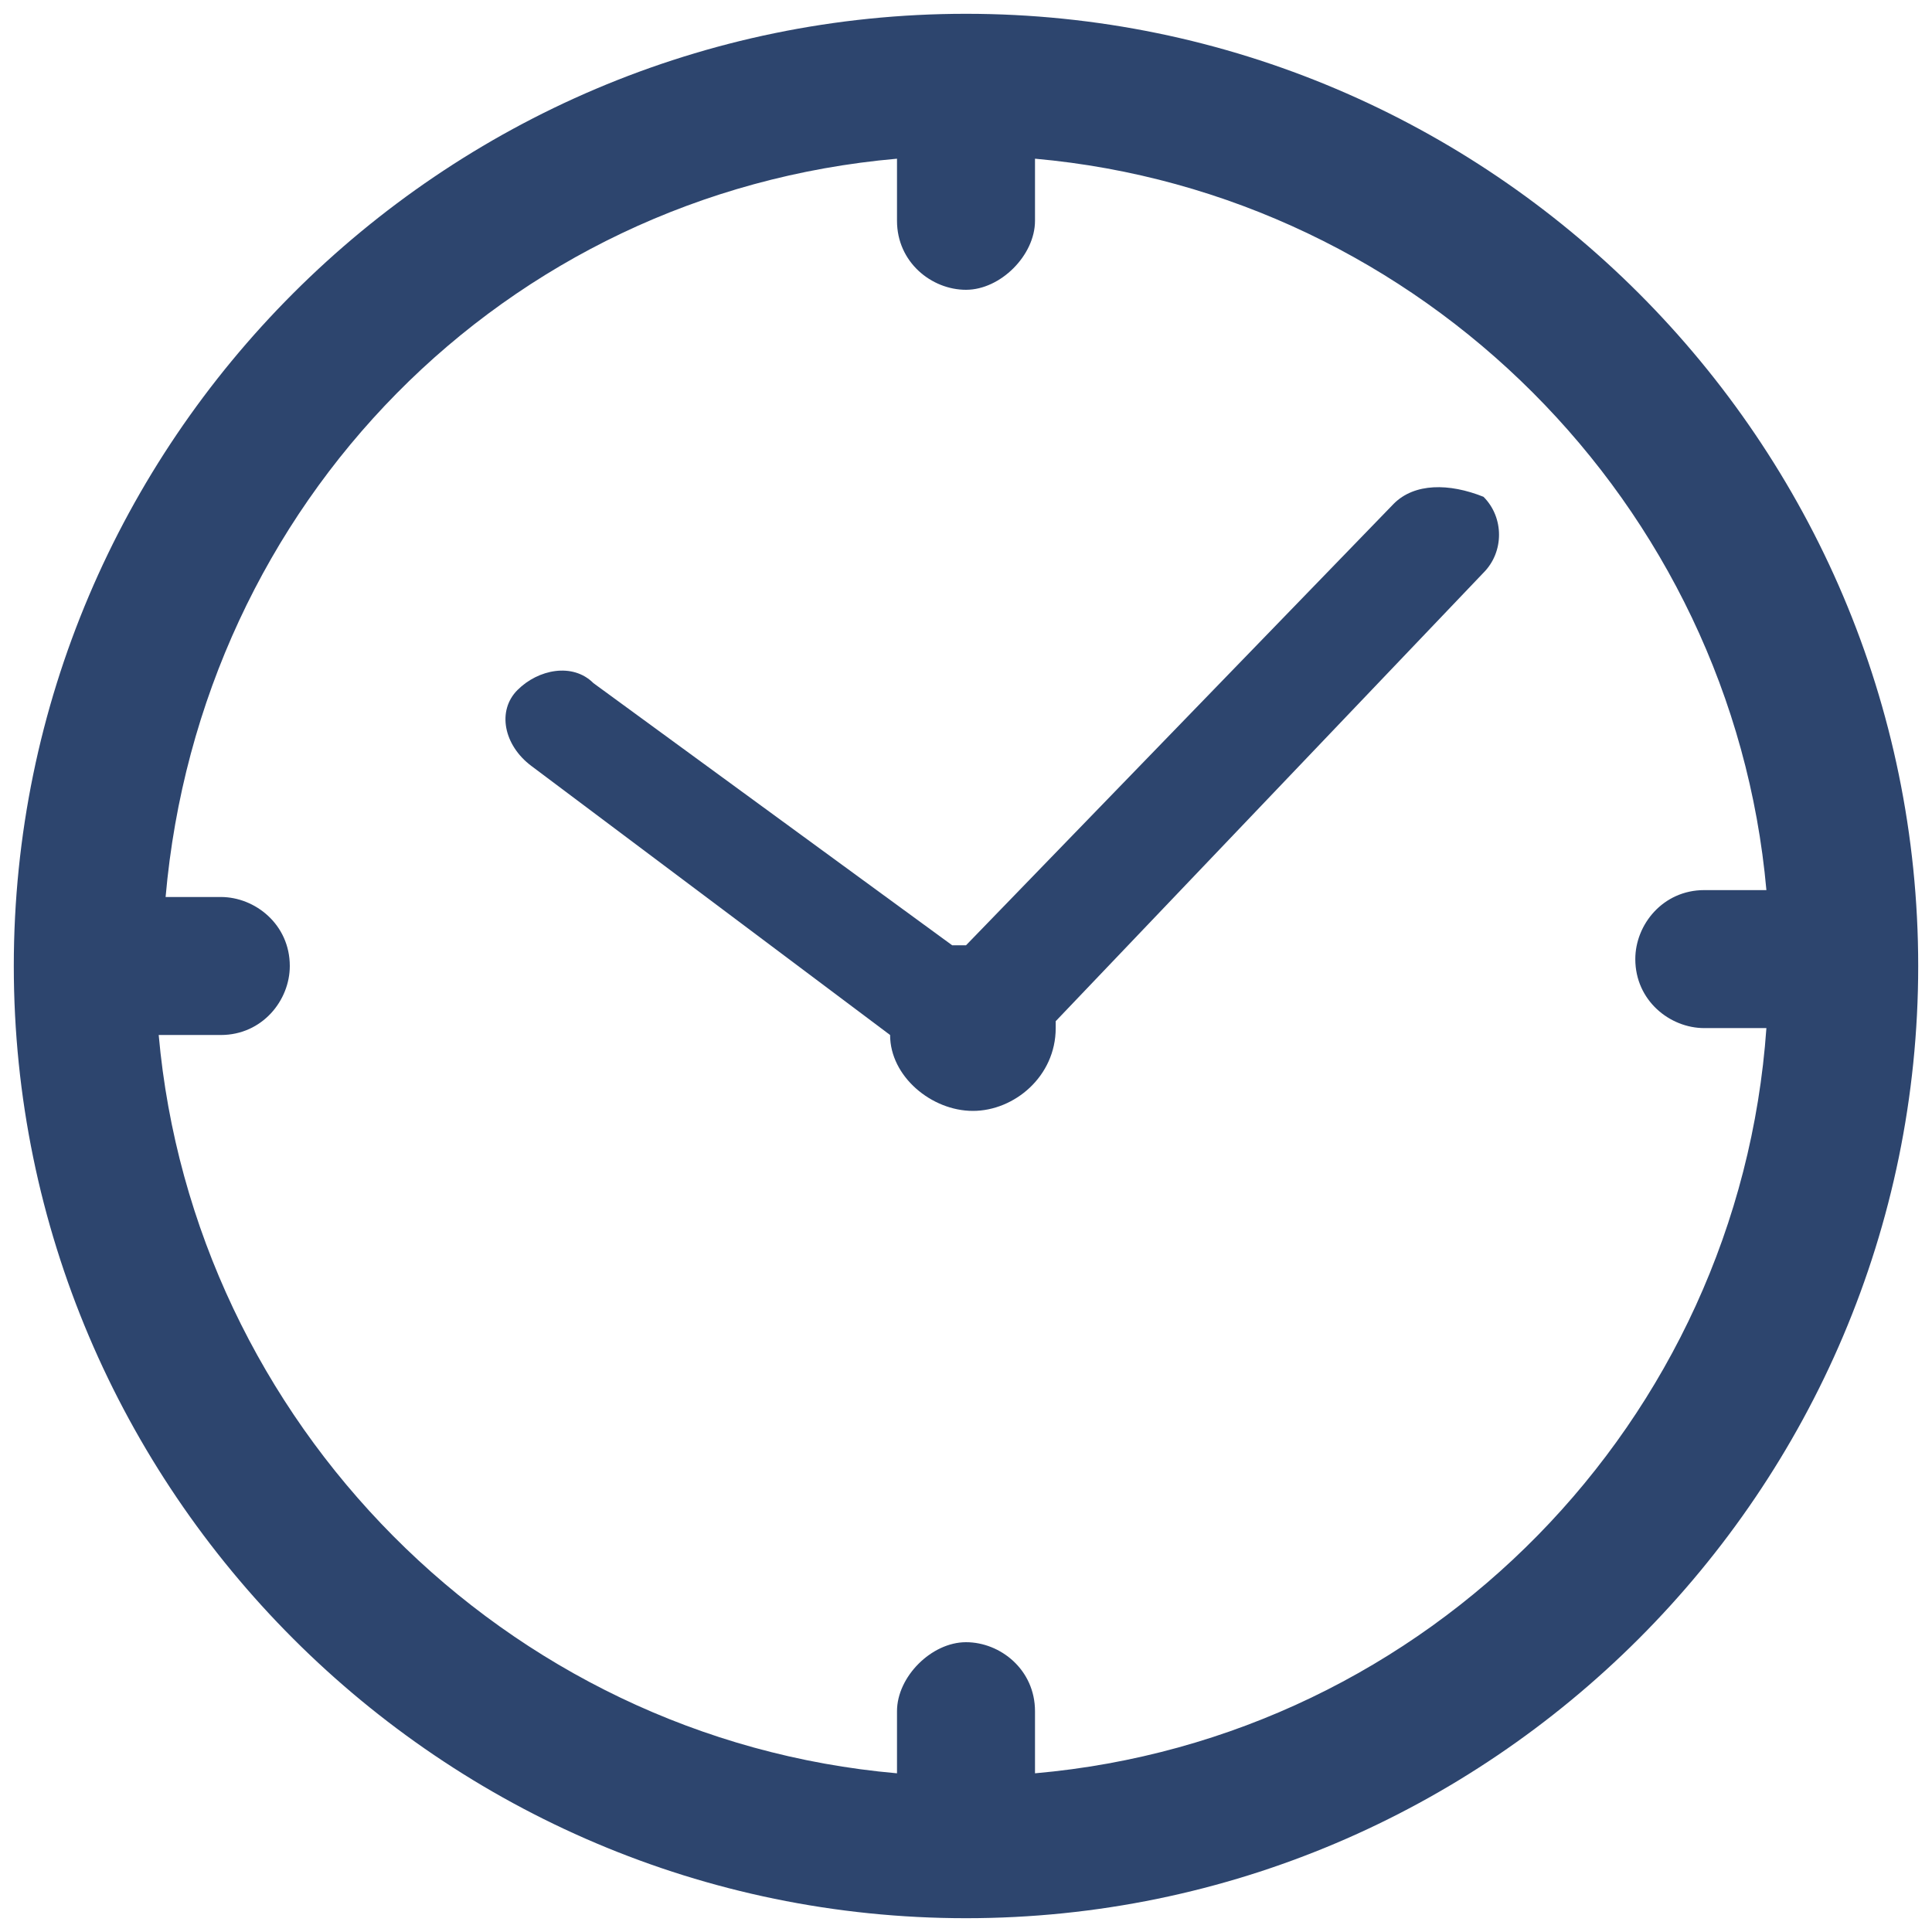
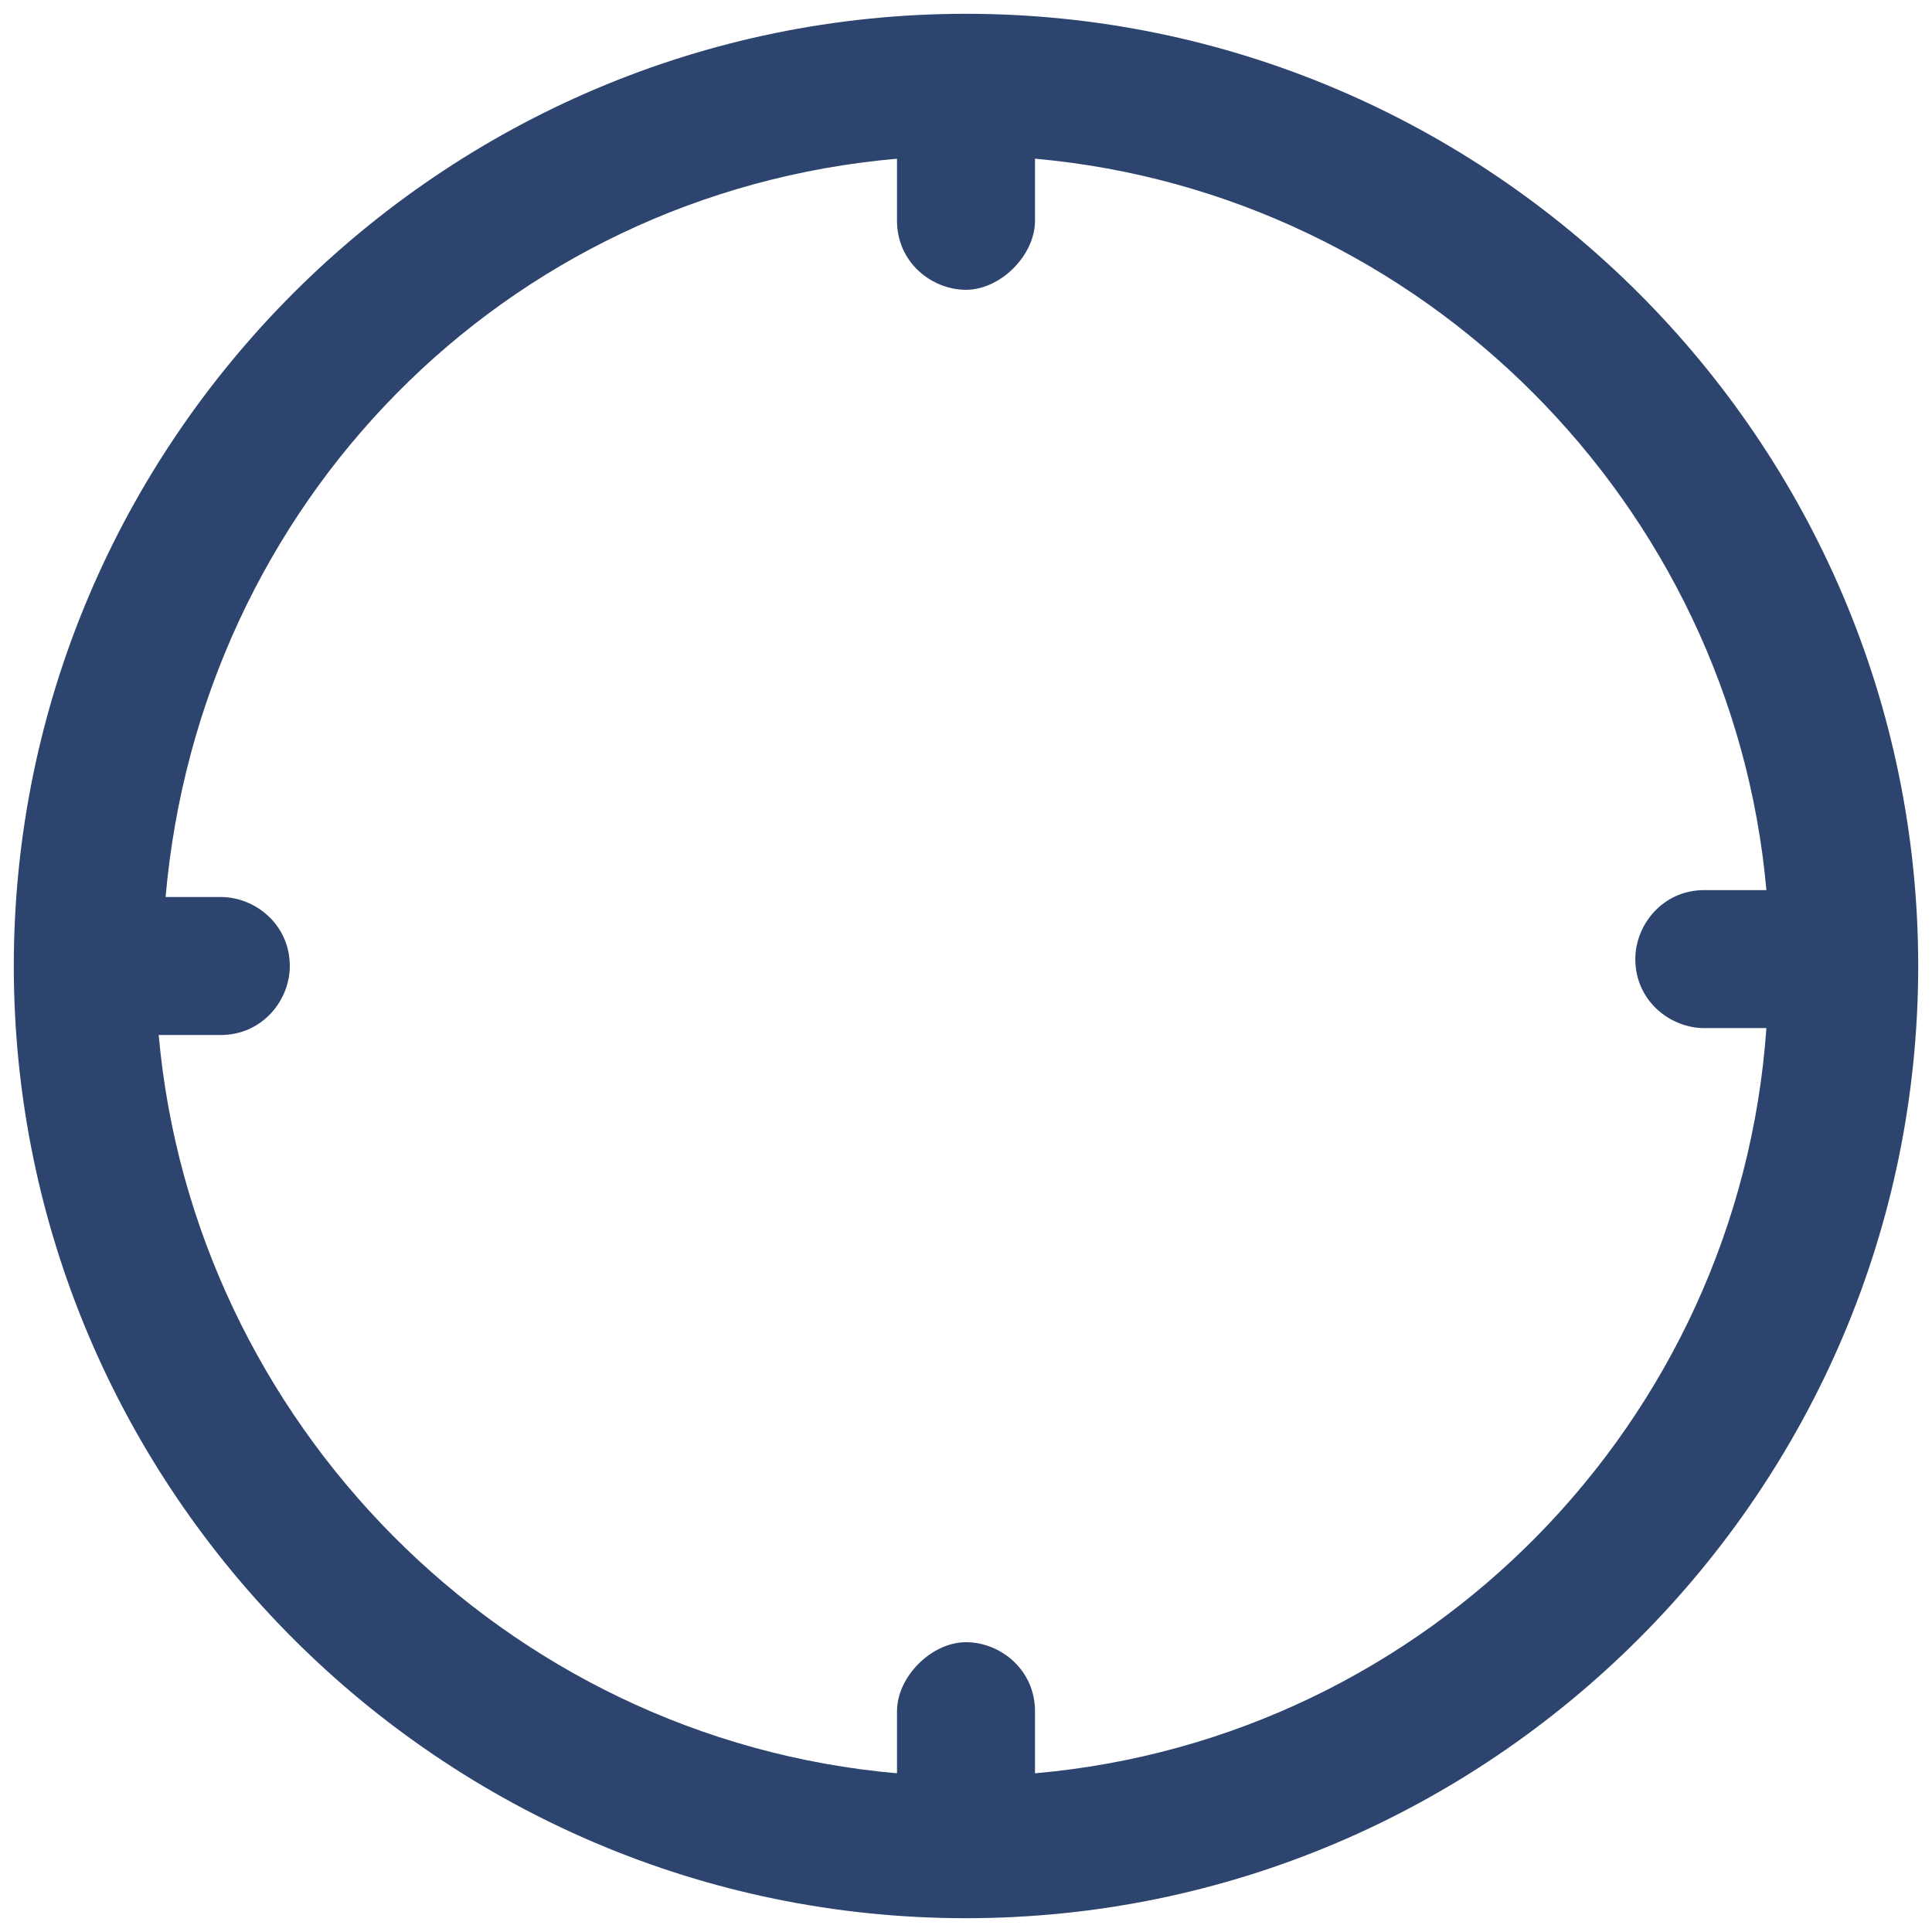
<svg xmlns="http://www.w3.org/2000/svg" version="1.1" id="Isolation_Mode" x="0px" y="0px" viewBox="0 0 28 28" style="enable-background:new 0 0 28 28;" xml:space="preserve">
  <style type="text/css">
	.st0{fill:#2D456E;}
</style>
  <g>
-     <path class="st0" d="M14,0.2C6.4,0.2,0.2,6.4,0.2,14c0,7.6,6.2,13.8,13.8,13.8S27.8,21.6,27.8,14C27.8,6.4,21.6,0.2,14,0.2z    M15,25.7v-0.9c0-0.6-0.5-1-1-1s-1,0.5-1,1v0.9C7.3,25.2,2.8,20.6,2.3,15h0.9c0.6,0,1-0.5,1-1c0-0.6-0.5-1-1-1H2.4   C2.9,7.3,7.3,2.8,13,2.3v0.9c0,0.6,0.5,1,1,1s1-0.5,1-1V2.3c5.6,0.5,10.1,5,10.6,10.6h-0.9c-0.6,0-1,0.5-1,1c0,0.6,0.5,1,1,1h0.9   C25.2,20.6,20.7,25.2,15,25.7z" />
-     <path class="st0" d="M20.2,7.3L14,13.7c0,0,0,0,0,0c-0.1,0-0.2,0-0.2,0L8.6,9.9C8.3,9.6,7.8,9.7,7.5,10c-0.3,0.3-0.2,0.8,0.2,1.1   l5.2,3.9c0,0.6,0.6,1.1,1.2,1.1c0.6,0,1.2-0.5,1.2-1.2c0,0,0-0.1,0-0.1l6.2-6.5c0.3-0.3,0.3-0.8,0-1.1C21,7,20.5,7,20.2,7.3z" />
+     <path class="st0" d="M14,0.2C6.4,0.2,0.2,6.4,0.2,14c0,7.6,6.2,13.8,13.8,13.8S27.8,21.6,27.8,14C27.8,6.4,21.6,0.2,14,0.2z    M15,25.7v-0.9c0-0.6-0.5-1-1-1s-1,0.5-1,1v0.9C7.3,25.2,2.8,20.6,2.3,15h0.9c0.6,0,1-0.5,1-1c0-0.6-0.5-1-1-1H2.4   C2.9,7.3,7.3,2.8,13,2.3v0.9c0,0.6,0.5,1,1,1s1-0.5,1-1V2.3c5.6,0.5,10.1,5,10.6,10.6h-0.9c-0.6,0-1,0.5-1,1c0,0.6,0.5,1,1,1h0.9   C25.2,20.6,20.7,25.2,15,25.7" />
  </g>
</svg>